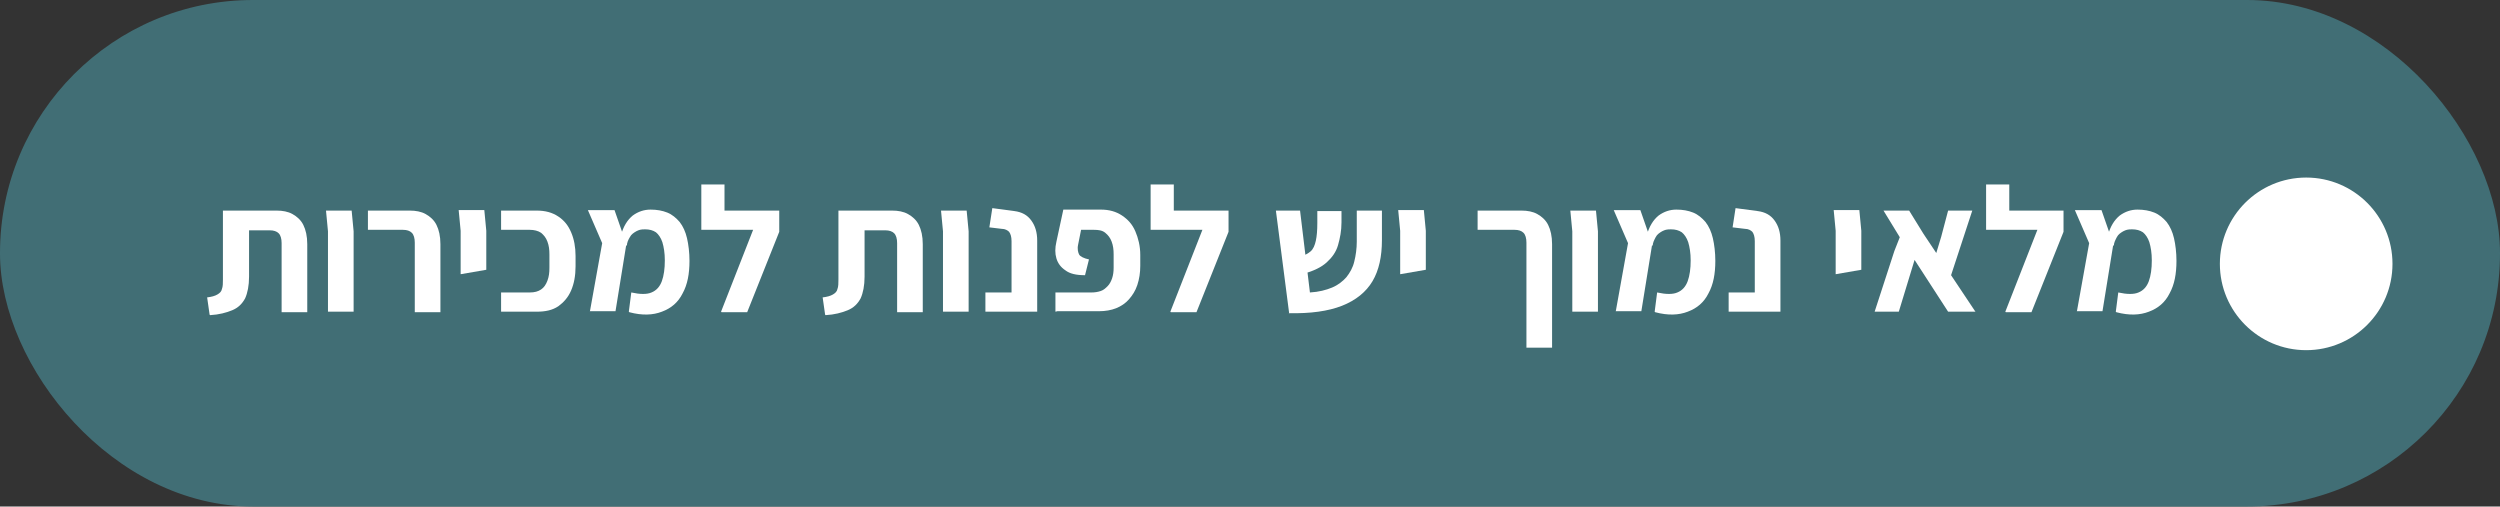
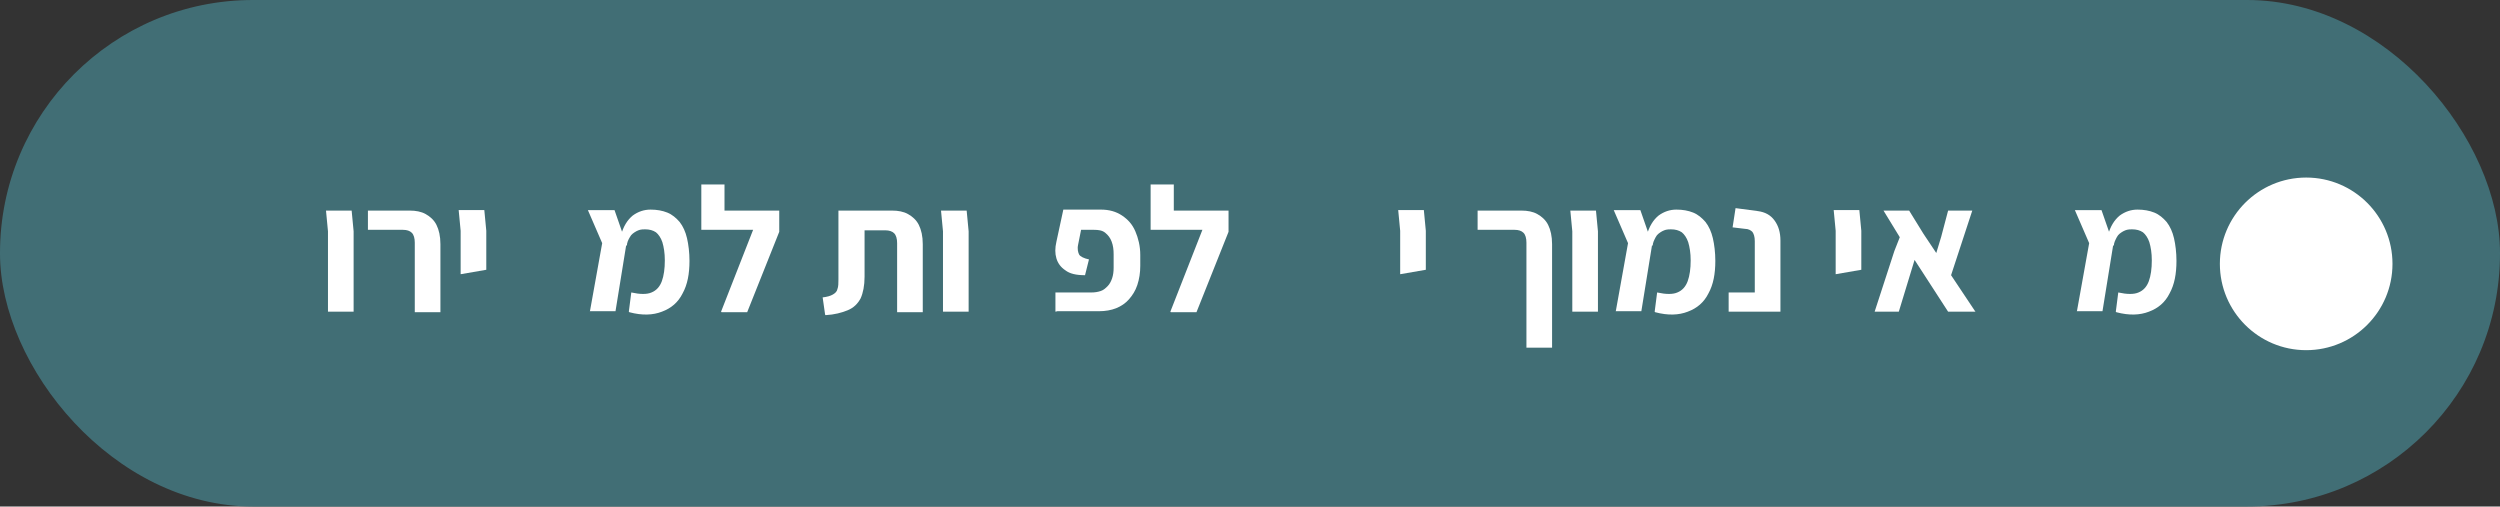
<svg xmlns="http://www.w3.org/2000/svg" id="Layer_1" version="1.1" viewBox="0 0 506.9 102.7">
  <rect x="0" y="0" width="506.9" height="102.7" fill="#333333" stroke="none" />
  <defs>
    <style>
      .st0 {
        fill: #fff;
      }

      .st1 {
        fill: #416e75;
      }
    </style>
  </defs>
  <rect class="st1" y="0" width="506.9" height="102.7" rx="51.3" ry="51.3" />
  <circle class="st0" cx="467.6" cy="53.5" r="17.5" />
  <g>
-     <path class="st0" d="M42.5,63.8l-.5-3.5c.9-.1,1.6-.3,2.1-.6.5-.3.8-.6.9-1.1.2-.5.2-1.2.2-1.9v-14h10.9c1.2,0,2.3.2,3.2.7.9.5,1.7,1.2,2.2,2.2.5,1,.8,2.3.8,3.9v13.8h-5.2v-14c0-.9-.2-1.6-.6-2-.4-.4-1-.6-1.8-.6h-4.2v9.4c0,1.8-.3,3.3-.8,4.4-.6,1.1-1.4,1.9-2.6,2.4-1.2.5-2.7.9-4.5,1Z" />
    <path class="st0" d="M66.5,63.2v-16.3l-.4-4.2h5.2l.4,4.2v16.3h-5.2Z" />
    <path class="st0" d="M84.1,63.2v-14c0-.9-.2-1.6-.6-2-.4-.4-1-.6-1.8-.6h-7.1v-3.9h8.5c1.2,0,2.3.2,3.2.7.9.5,1.7,1.2,2.2,2.2.5,1,.8,2.3.8,3.9v13.8h-5.2Z" />
    <path class="st0" d="M93.4,55.6v-8.8l-.4-4.2h5.2l.4,4.2v7.9s-5.2.9-5.2.9Z" />
-     <path class="st0" d="M101.6,63.2v-3.9h5.8c1,0,1.7-.2,2.3-.6.6-.4,1-1,1.3-1.8.3-.8.4-1.6.4-2.6v-2.7c0-1-.1-1.8-.4-2.6-.3-.8-.7-1.3-1.3-1.8-.6-.4-1.4-.6-2.3-.6h-5.8v-3.9h7.2c1.8,0,3.2.4,4.4,1.2,1.2.8,2,1.8,2.6,3.2.6,1.4.9,3,.9,4.8v2.1c0,1.9-.3,3.5-.9,4.9-.6,1.4-1.5,2.4-2.6,3.2-1.2.8-2.6,1.1-4.4,1.1h-7.2Z" />
    <path class="st0" d="M119.6,63.2l2.5-13.9-2.9-6.7h5.4l2.4,6.9-2.2,13.6h-5.2ZM127.5,63.2l.5-3.9c1.8.4,3.2.4,4.1,0,1-.4,1.7-1.2,2.1-2.3.4-1.1.6-2.5.6-4.2,0-1.5-.2-2.7-.5-3.7-.3-.9-.8-1.6-1.3-2-.6-.4-1.3-.6-2.2-.6s-1.2.1-1.8.4c-.5.3-1,.6-1.3,1.2-.3.5-.6,1.1-.6,1.8l-1.2-2.2c.5-1.8,1.3-3.1,2.4-4,1.1-.8,2.3-1.2,3.6-1.2s2.4.2,3.4.6c1,.4,1.8,1.1,2.5,1.9.7.9,1.2,2,1.5,3.3.3,1.3.5,2.9.5,4.6,0,2.6-.4,4.8-1.4,6.6-.9,1.8-2.3,3-4.2,3.7-1.8.7-4,.8-6.6.1Z" />
    <path class="st0" d="M142.2,46.6v-9.2h4.7v9.2h-4.7ZM146.2,63.2l6.5-16.6h-10.4v-3.9h15.7v4.3l-6.5,16.3h-5.2Z" />
    <path class="st0" d="M167.3,63.8l-.5-3.5c.9-.1,1.6-.3,2.1-.6.5-.3.8-.6.9-1.1.2-.5.2-1.2.2-1.9v-14h10.9c1.2,0,2.3.2,3.2.7.9.5,1.7,1.2,2.2,2.2.5,1,.8,2.3.8,3.9v13.8h-5.2v-14c0-.9-.2-1.6-.6-2-.4-.4-1-.6-1.8-.6h-4.2v9.4c0,1.8-.3,3.3-.8,4.4-.6,1.1-1.4,1.9-2.6,2.4-1.2.5-2.7.9-4.5,1Z" />
    <path class="st0" d="M191.2,63.2v-16.3l-.4-4.2h5.2l.4,4.2v16.3h-5.2Z" />
-     <path class="st0" d="M199.8,63.2v-3.9h5.3v-10.4c0-.9-.2-1.5-.5-1.9-.3-.3-.8-.6-1.5-.6l-2.5-.3.6-3.9,4.5.6c1.5.2,2.6.8,3.4,1.9.8,1.1,1.2,2.4,1.2,4.1v14.4h-10.5Z" />
    <path class="st0" d="M214,63.2v-3.9h7.3c.7,0,1.3-.1,1.9-.3s1-.6,1.4-1c.4-.4.7-1,.9-1.6.2-.6.3-1.3.3-2.1v-2.7c0-1-.1-1.8-.4-2.6-.3-.8-.7-1.3-1.3-1.8s-1.4-.6-2.3-.6h-2.6l-.6,3c-.2.9,0,1.6.2,2s1,.8,2,1l-.8,3.2c-1.8,0-3.1-.3-4-1-.9-.6-1.5-1.4-1.8-2.4-.3-1-.3-2.1,0-3.4l1.4-6.5h7.6c1.7,0,3.1.4,4.3,1.2,1.2.8,2.1,1.8,2.7,3.2.6,1.4,1,3,1,4.8v2.2c0,1.4-.2,2.7-.6,3.9-.4,1.2-1,2.1-1.7,2.9-.7.8-1.6,1.4-2.6,1.8-1,.4-2.2.6-3.4.6h-8.5Z" />
    <path class="st0" d="M233.3,46.6v-9.2h4.7v9.2h-4.7ZM237.3,63.2l6.5-16.6h-10.4v-3.9h15.7v4.3l-6.5,16.3h-5.2Z" />
-     <path class="st0" d="M261.4,63.6l-2.7-20.9h4.9l2,16.6c1.8-.1,3.3-.5,4.5-1,1.2-.5,2.2-1.3,2.9-2.1.7-.9,1.3-1.9,1.6-3.2.3-1.2.5-2.6.5-4v-6.3c0,0,5.1,0,5.1,0v6c0,3.3-.6,6.1-1.9,8.3s-3.4,3.9-6.2,5c-2.8,1.1-6.4,1.6-10.8,1.5ZM264.4,55.4l-1.2-3.2c1.1-.3,1.9-.7,2.5-1.2.6-.5.9-1.3,1.1-2.2.2-.9.3-2.1.3-3.6v-2.4h4.9v2.3c0,1.7-.3,3.2-.7,4.6-.4,1.4-1.2,2.5-2.3,3.5-1.1,1-2.6,1.7-4.6,2.3Z" />
    <path class="st0" d="M283.9,55.6v-8.8l-.4-4.2h5.2l.4,4.2v7.9s-5.2.9-5.2.9Z" />
    <path class="st0" d="M309.5,70.4v-21.2c0-.9-.2-1.6-.6-2-.4-.4-1-.6-1.8-.6h-7.5v-3.9h8.9c1.2,0,2.3.2,3.2.7.9.5,1.7,1.2,2.2,2.2.5,1,.8,2.3.8,3.9v21h-5.2Z" />
    <path class="st0" d="M318.8,63.2v-16.3l-.4-4.2h5.2l.4,4.2v16.3h-5.2Z" />
    <path class="st0" d="M327.6,63.2l2.5-13.9-2.9-6.7h5.4l2.4,6.9-2.2,13.6h-5.2ZM335.5,63.2l.5-3.9c1.8.4,3.2.4,4.1,0,1-.4,1.7-1.2,2.1-2.3.4-1.1.6-2.5.6-4.2,0-1.5-.2-2.7-.5-3.7-.3-.9-.8-1.6-1.3-2-.6-.4-1.3-.6-2.2-.6s-1.2.1-1.8.4c-.5.3-1,.6-1.3,1.2s-.6,1.1-.6,1.8l-1.2-2.2c.5-1.8,1.3-3.1,2.4-4,1.1-.8,2.3-1.2,3.6-1.2s2.4.2,3.4.6c1,.4,1.8,1.1,2.5,1.9.7.9,1.2,2,1.5,3.3s.5,2.9.5,4.6c0,2.6-.4,4.8-1.4,6.6-.9,1.8-2.3,3-4.2,3.7-1.8.7-4,.8-6.6.1Z" />
    <path class="st0" d="M350.5,63.2v-3.9h5.3v-10.4c0-.9-.2-1.5-.5-1.9-.3-.3-.8-.6-1.5-.6l-2.5-.3.6-3.9,4.5.6c1.5.2,2.6.8,3.4,1.9.8,1.1,1.2,2.4,1.2,4.1v14.4h-10.5Z" />
    <path class="st0" d="M372.2,55.6v-8.8l-.4-4.2h5.2l.4,4.2v7.9s-5.2.9-5.2.9Z" />
    <path class="st0" d="M400.5,63.2h-5.5l-6.8-10.5-3.2,10.5h-4.9l4-12.3,1.1-2.8-3.3-5.4h5.2l2.9,4.7,2.6,3.9,1-3.3,1.4-5.3h4.9l-4.3,13.1,5,7.5Z" />
-     <path class="st0" d="M402.7,46.6v-9.2h4.7v9.2h-4.7ZM406.6,63.2l6.5-16.6h-10.4v-3.9h15.7v4.3l-6.5,16.3h-5.2Z" />
    <path class="st0" d="M421.1,63.2l2.5-13.9-2.9-6.7h5.4l2.4,6.9-2.2,13.6h-5.2ZM429,63.2l.5-3.9c1.8.4,3.2.4,4.1,0,1-.4,1.7-1.2,2.1-2.3.4-1.1.6-2.5.6-4.2,0-1.5-.2-2.7-.5-3.7-.3-.9-.8-1.6-1.3-2-.6-.4-1.3-.6-2.2-.6s-1.2.1-1.8.4c-.5.3-1,.6-1.3,1.2s-.6,1.1-.6,1.8l-1.2-2.2c.5-1.8,1.3-3.1,2.4-4,1.1-.8,2.3-1.2,3.6-1.2s2.4.2,3.4.6c1,.4,1.8,1.1,2.5,1.9.7.9,1.2,2,1.5,3.3s.5,2.9.5,4.6c0,2.6-.4,4.8-1.4,6.6-.9,1.8-2.3,3-4.2,3.7-1.8.7-4,.8-6.6.1Z" />
  </g>
</svg>